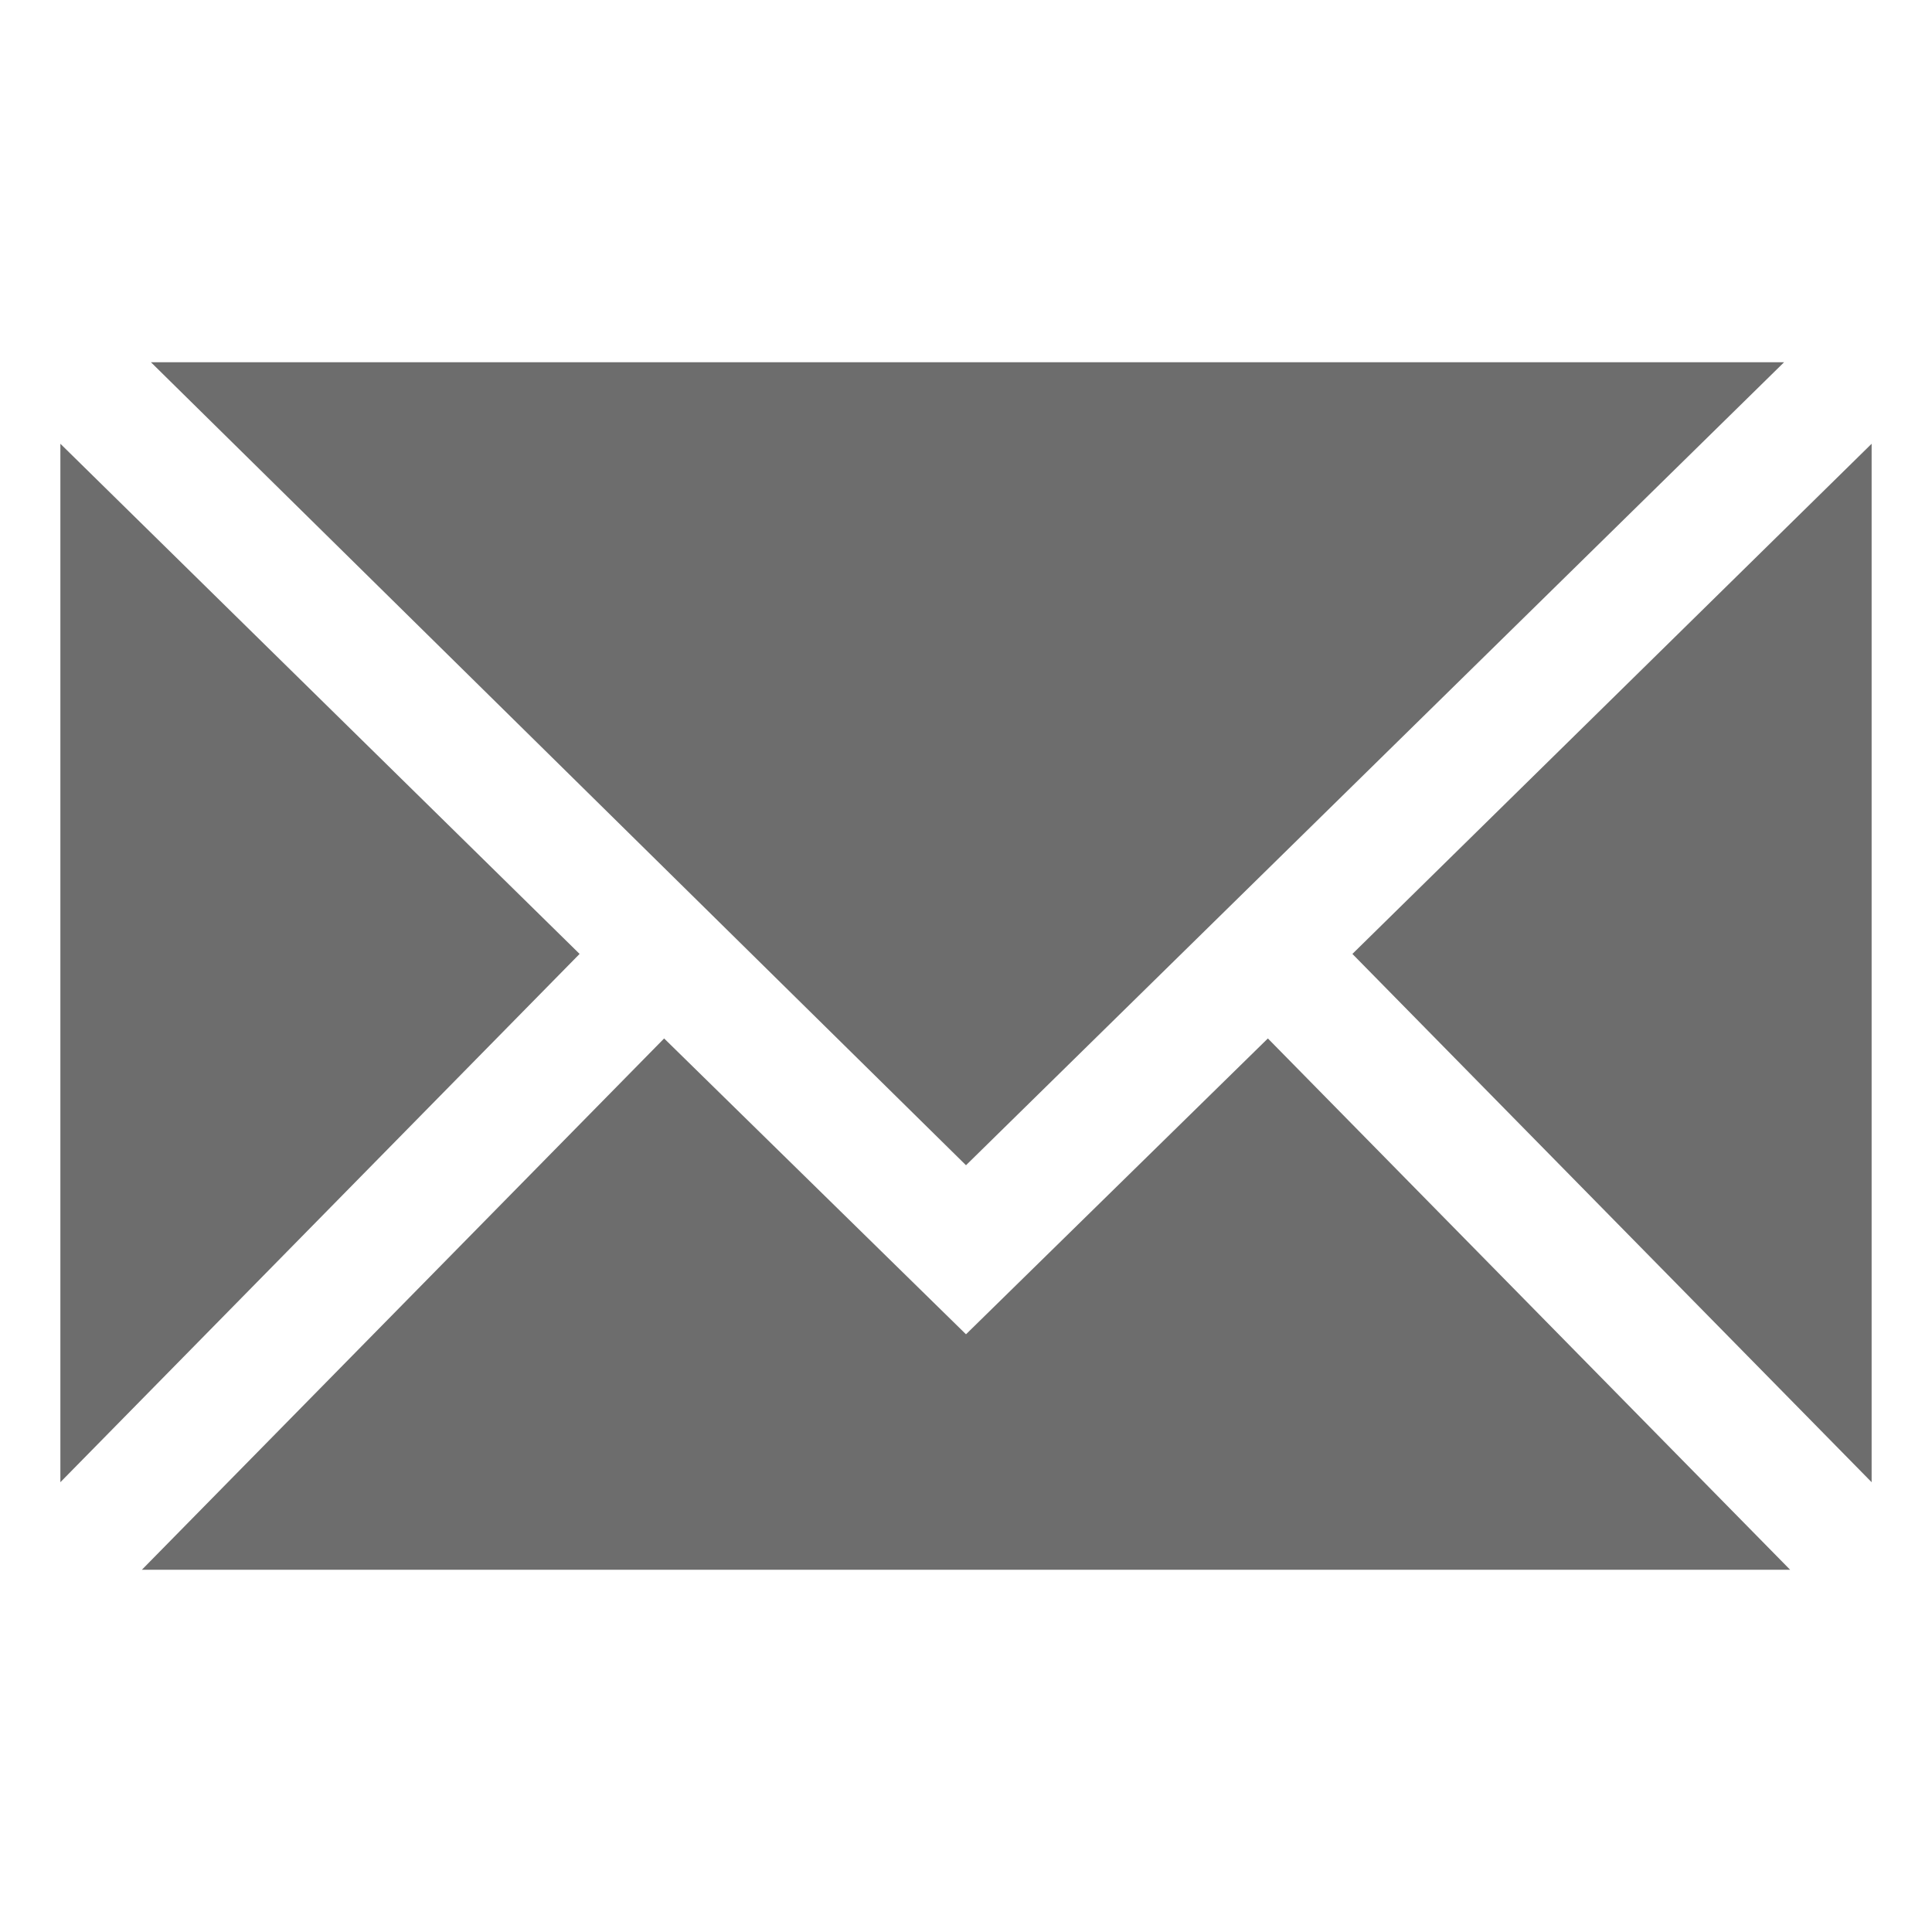
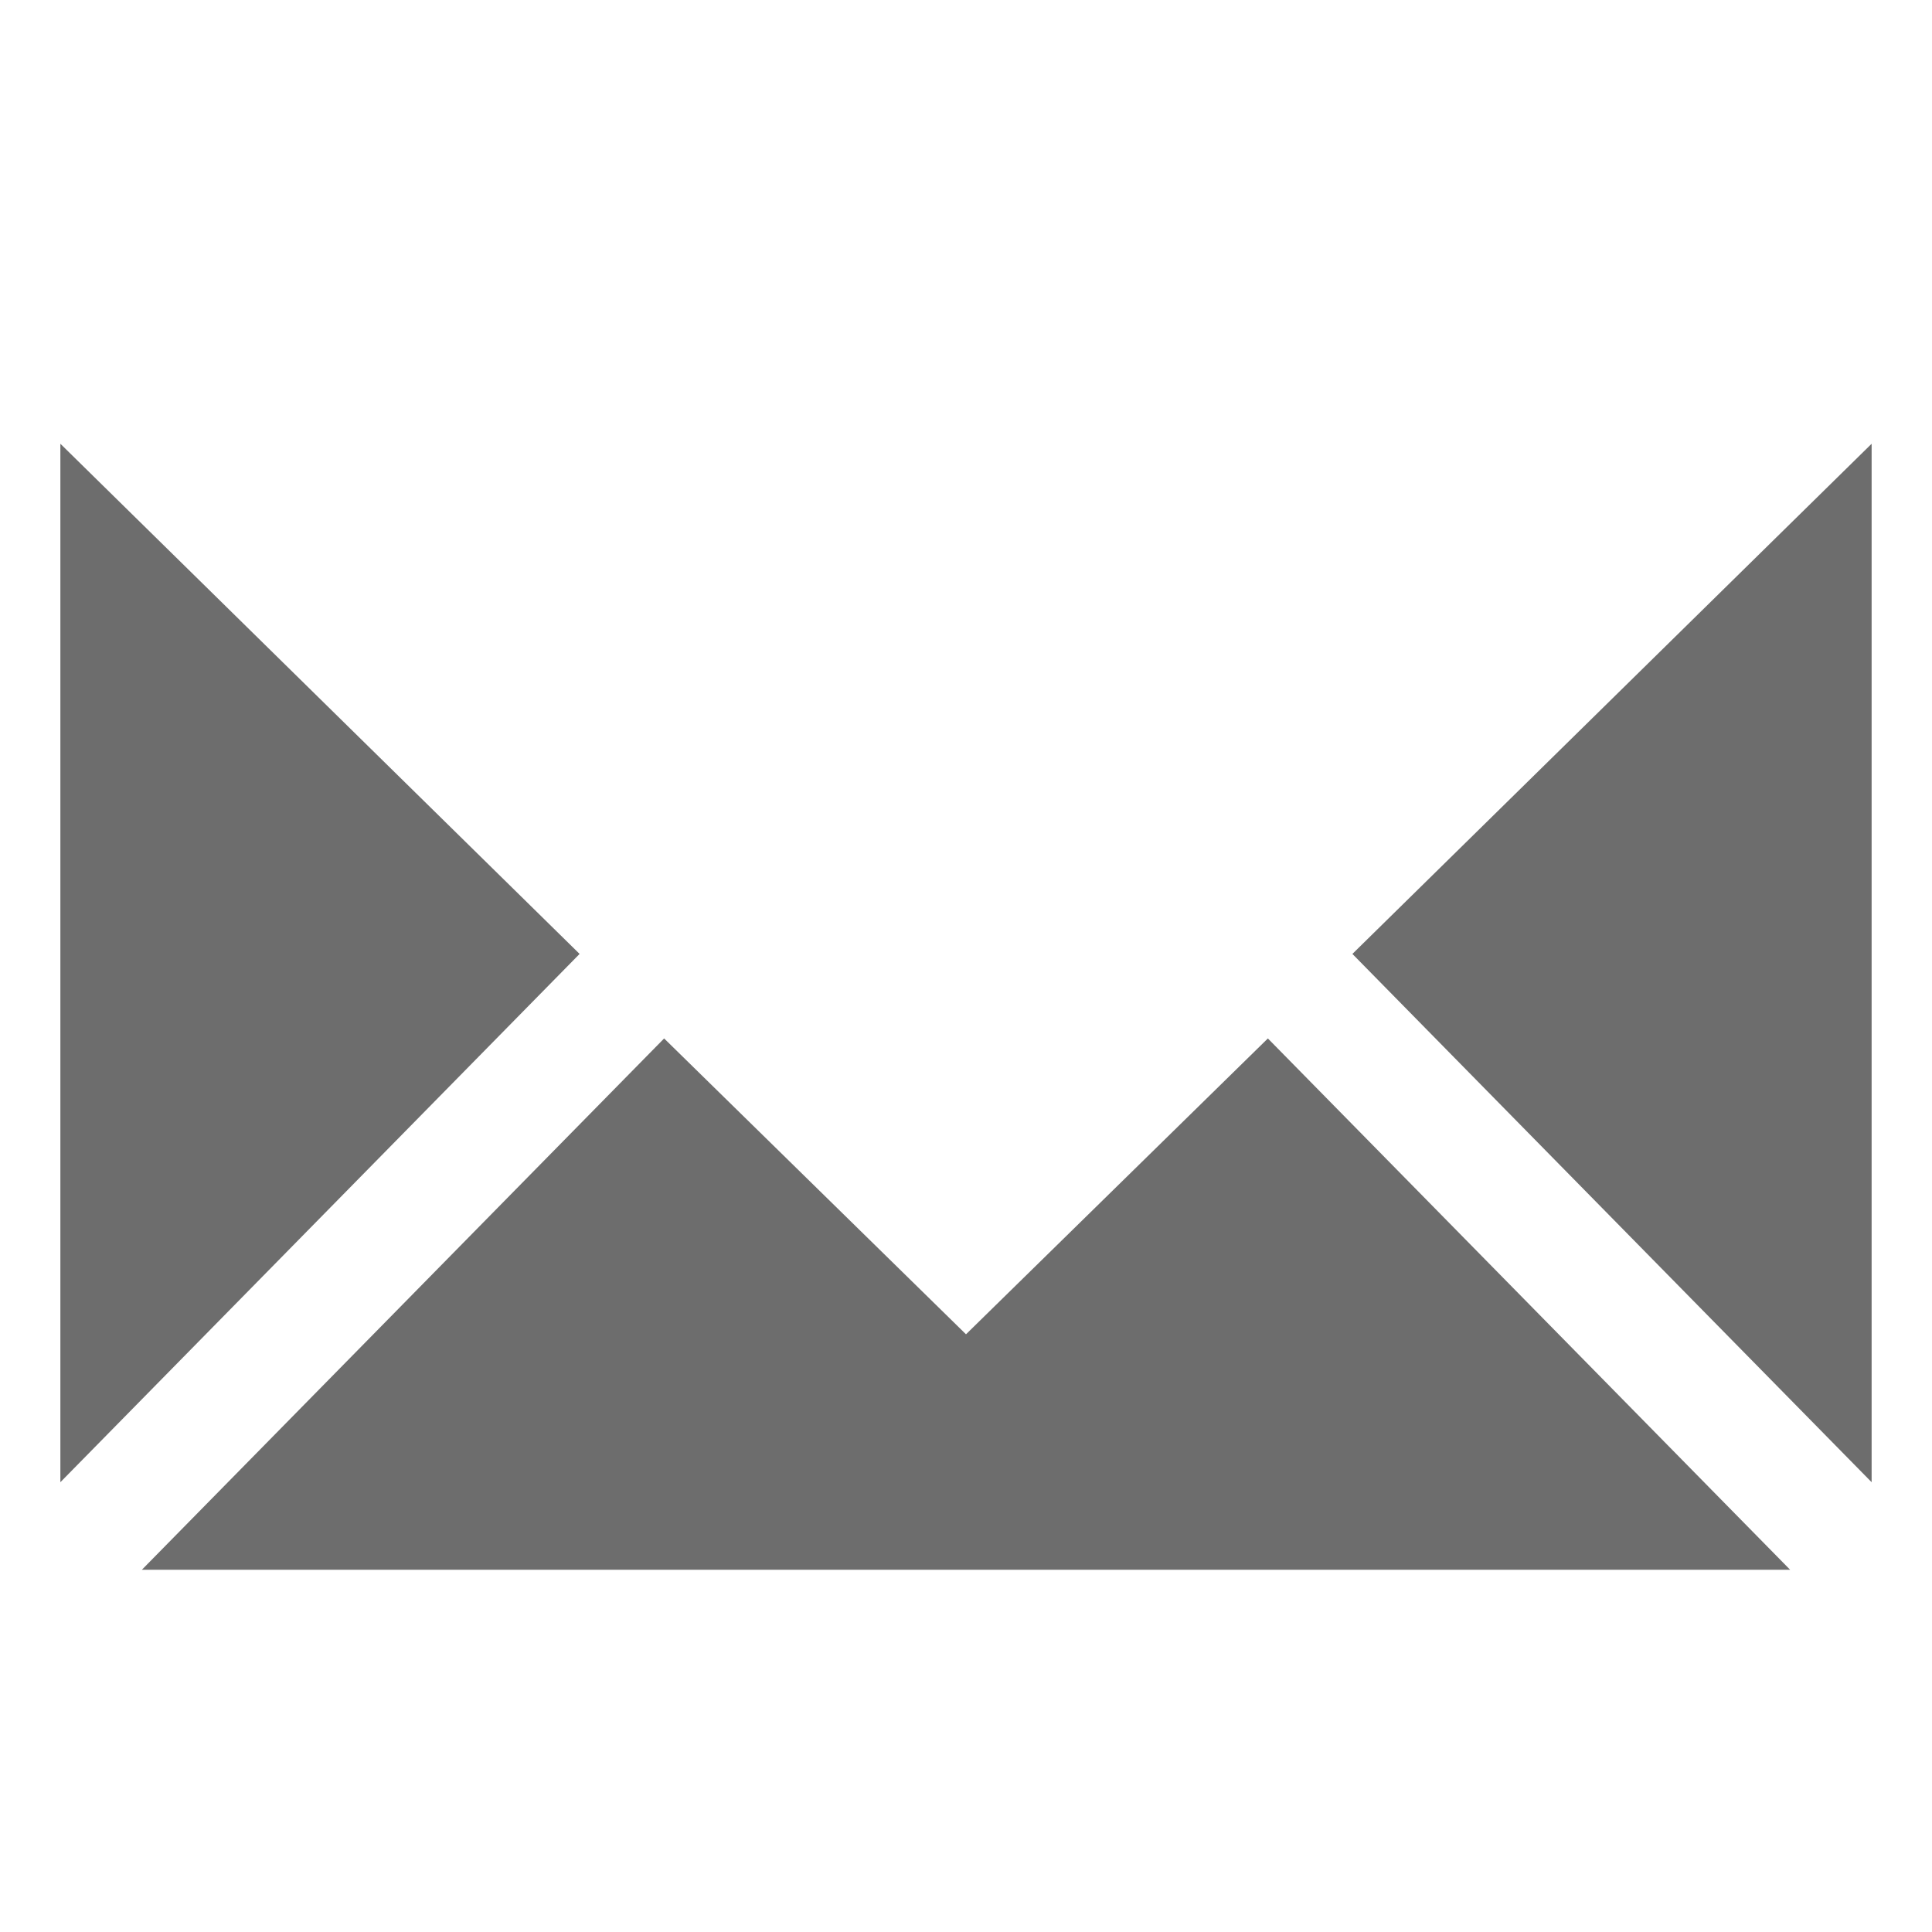
<svg xmlns="http://www.w3.org/2000/svg" viewBox="0 0 64 64" aria-labelledby="title" aria-describedby="desc" role="img">
  <title>Mail</title>
  <desc>A solid styled icon from Orion Icon Library.</desc>
-   <path data-name="layer1" fill="#6d6d6d" d="M2 14.7v34.4l17.2-17.5L2 14.7zm42.8 16.9L62 49.1V14.7L44.8 31.6z" />
-   <path data-name="layer2" fill="#6d6d6d" d="M59.1 12H5l27 26.6L59.1 12z" />
+   <path data-name="layer1" fill="#6d6d6d" d="M2 14.7v34.4l17.2-17.5L2 14.7m42.8 16.9L62 49.1V14.7L44.8 31.6z" />
  <path data-name="layer1" fill="#6d6d6d" d="M32 44.2l-10-9.8L4.7 52h54.6L42 34.4l-10 9.8z" />
</svg>